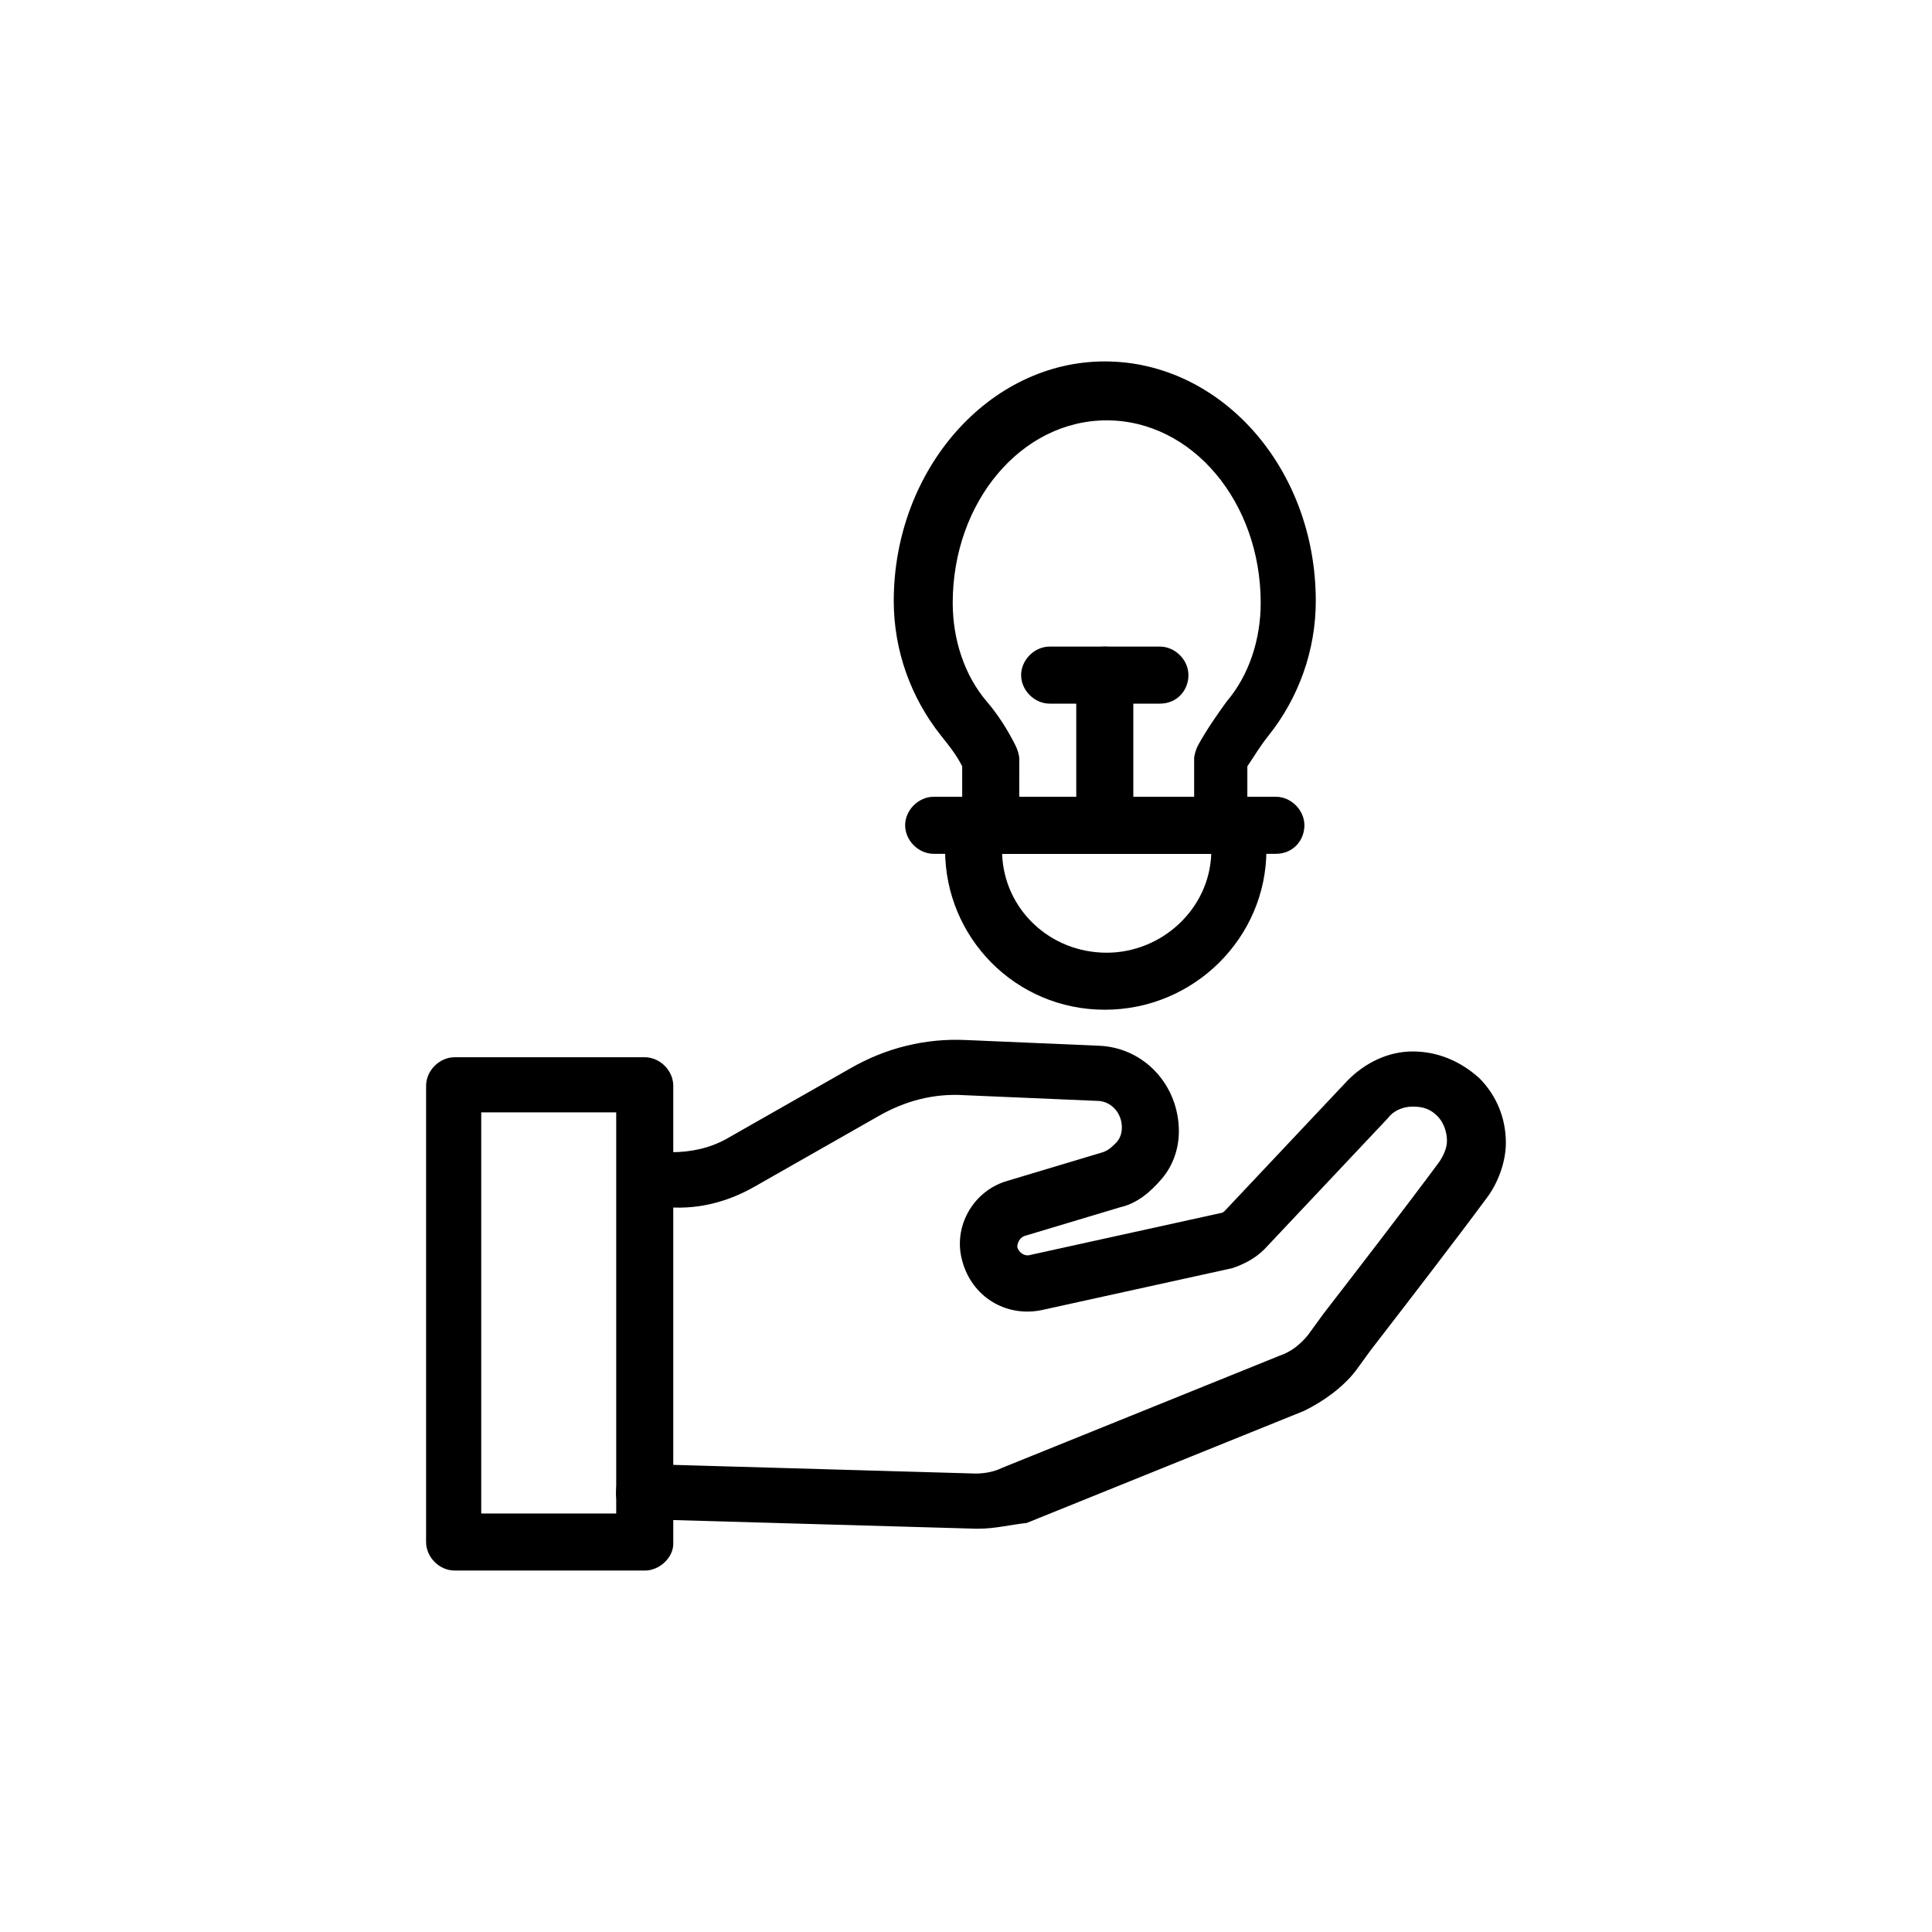
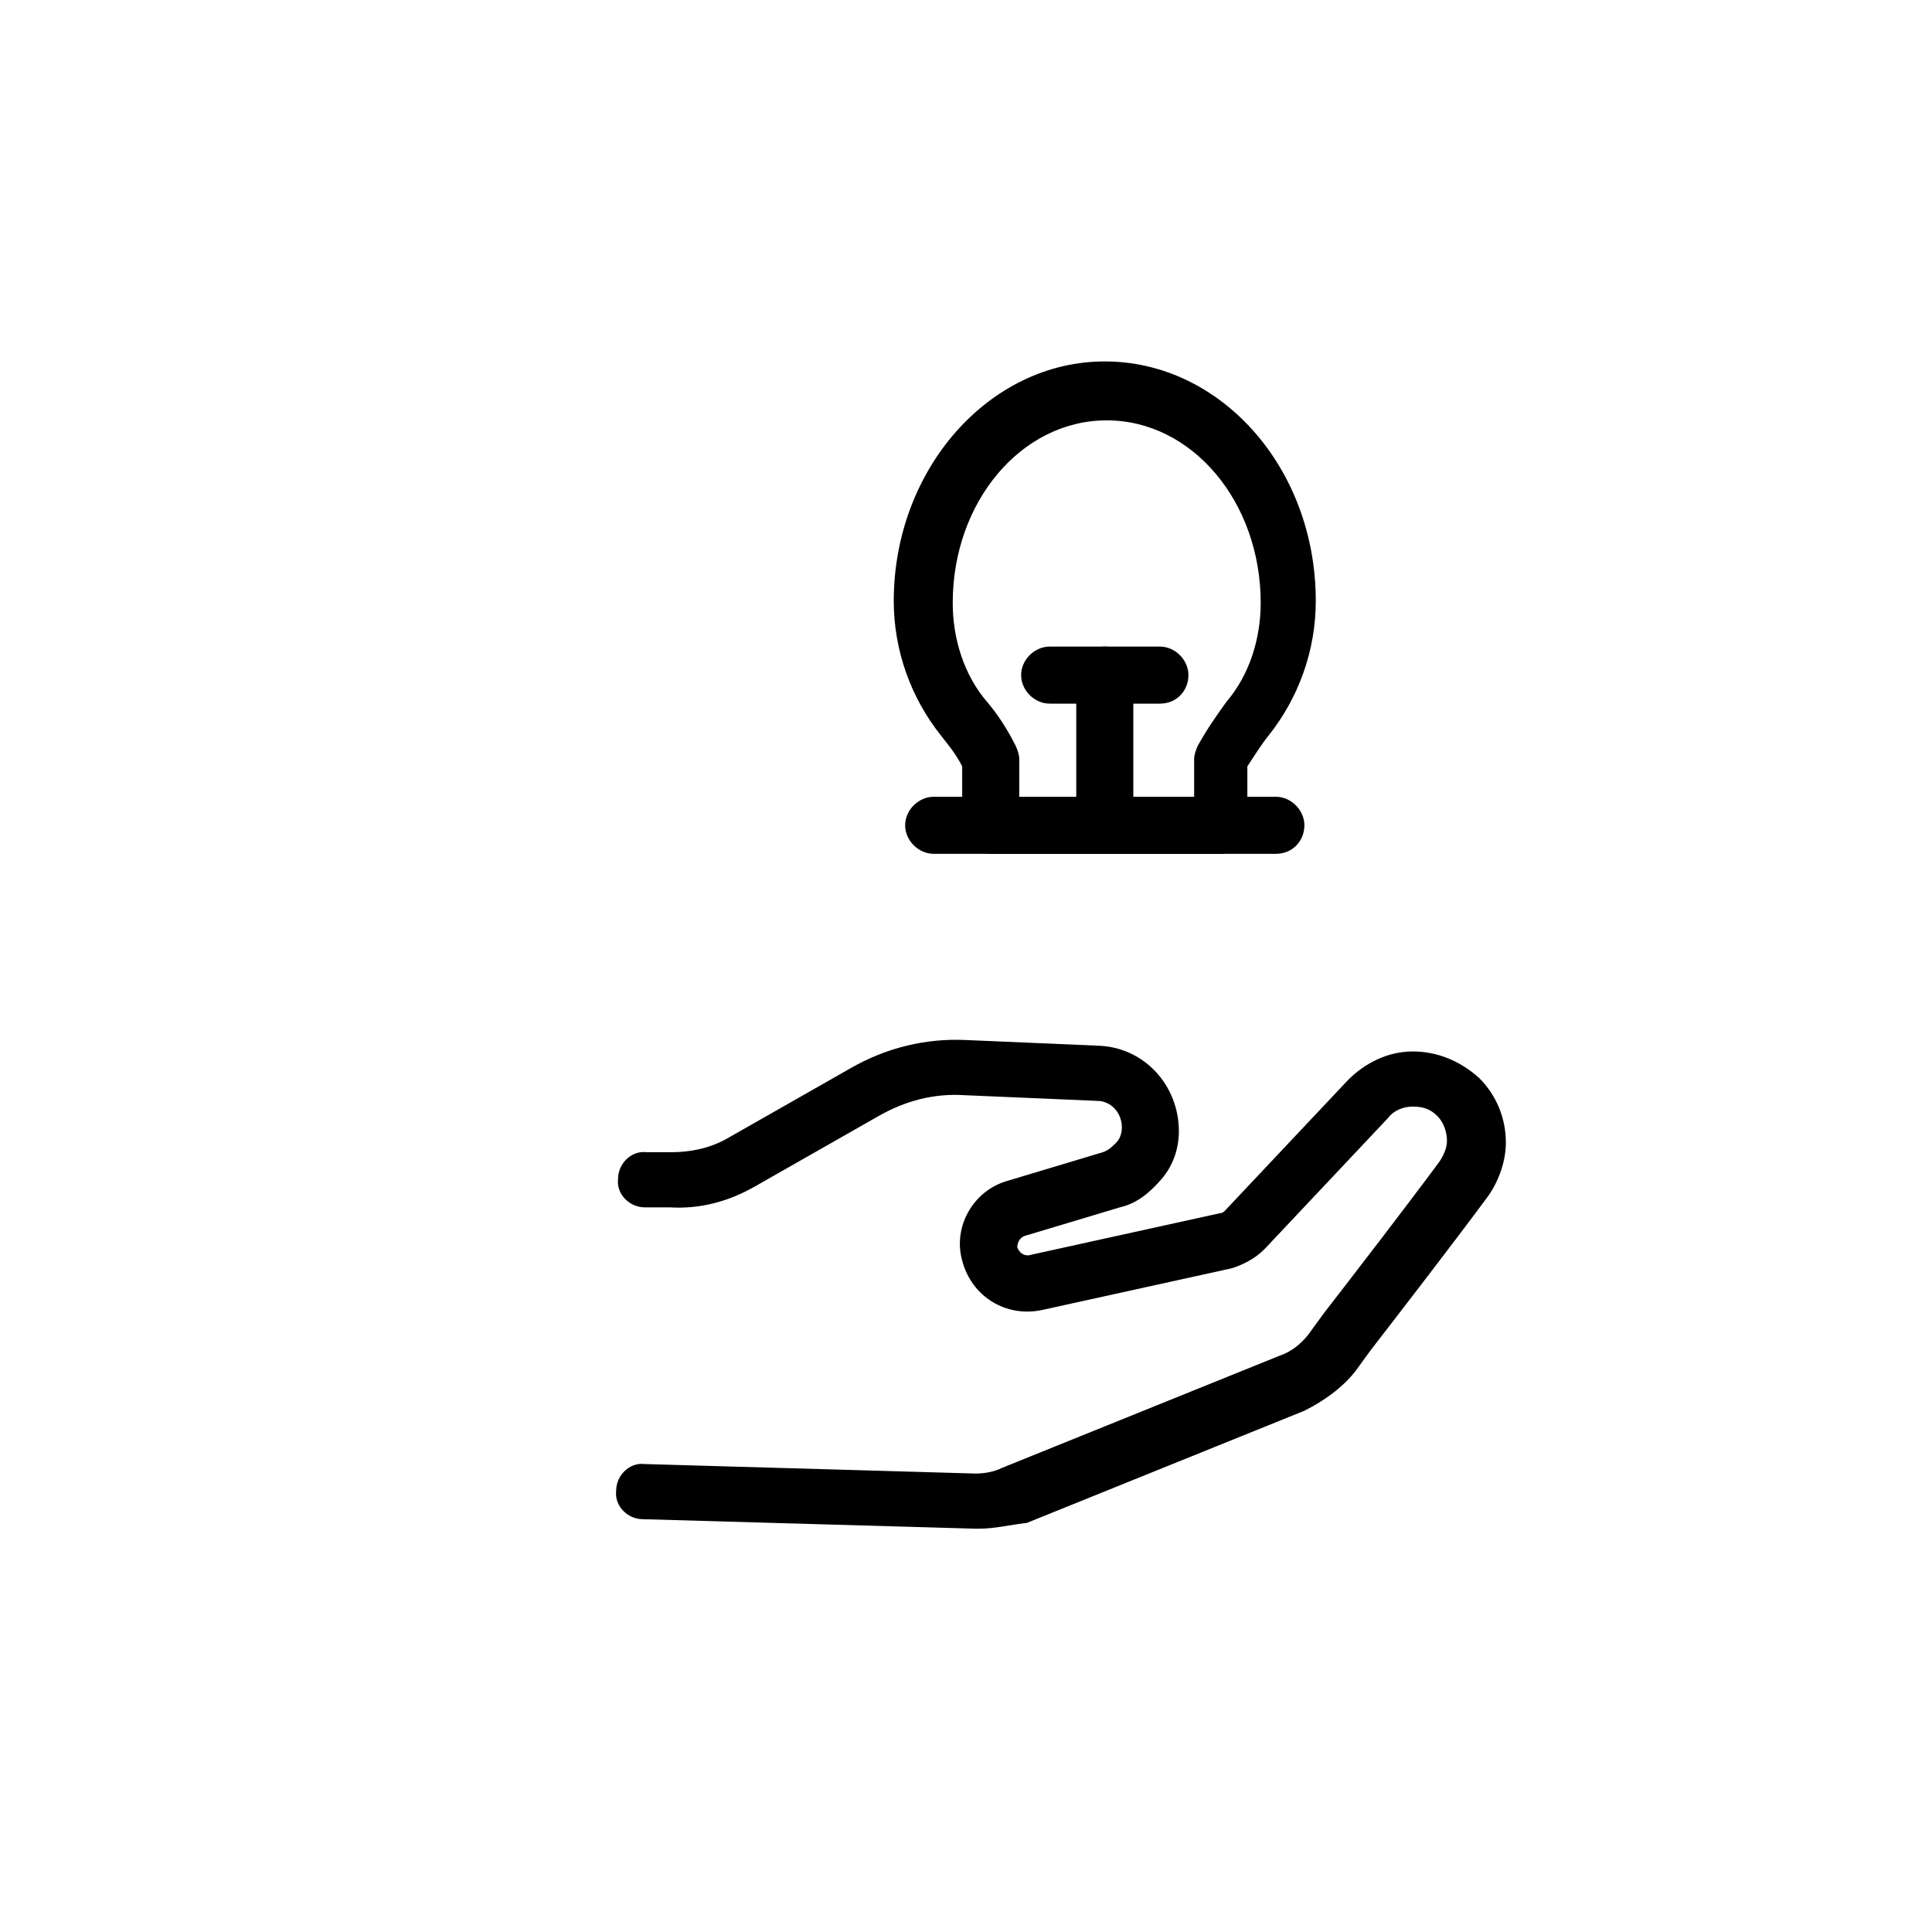
<svg xmlns="http://www.w3.org/2000/svg" fill="#000000" width="800px" height="800px" version="1.1" viewBox="144 144 512 512">
  <g>
    <path d="m467.51 370.27h-60.961c-4.031 0-7.559-3.527-7.559-7.559v-15.617c-1.512-3.023-3.527-5.543-5.543-8.062-8.062-10.078-12.594-22.672-12.594-35.77 0-34.762 25.191-63.48 55.922-63.48 30.73 0 55.922 28.215 55.922 63.48 0 13.098-4.535 25.695-12.594 35.77-2.016 2.519-3.527 5.039-5.543 8.062v15.617c0.508 4.031-3.019 7.559-7.051 7.559zm-53.402-15.113h46.352v-10.078c0-1.008 0.504-2.519 1.008-3.527 2.519-4.535 5.039-8.062 7.559-11.586 6.047-7.055 9.07-16.625 9.07-26.199 0-26.703-18.137-48.367-40.809-48.367s-40.809 21.664-40.809 48.367c0 9.574 3.023 19.145 9.07 26.199 3.023 3.527 5.543 7.559 7.559 11.586 0.504 1.008 1.008 2.519 1.008 3.527z" />
-     <path d="m436.78 411.59c-23.68 0-42.32-19.145-42.32-42.32v-6.047c0-4.031 3.527-7.559 7.559-7.559h70.031c4.031 0 7.559 3.527 7.559 7.559v6.047c-0.004 23.176-19.148 42.32-42.828 42.32zm-27.207-41.312c0.504 14.609 12.594 26.199 27.711 26.199 14.609 0 27.207-11.586 27.711-26.199z" />
    <path d="m482.12 370.27h-90.688c-4.031 0-7.559-3.527-7.559-7.559s3.527-7.559 7.559-7.559h90.688c4.031 0 7.559 3.527 7.559 7.559-0.004 4.031-3.027 7.559-7.559 7.559z" />
-     <path d="m436.78 370.27c-4.031 0-7.559-3.527-7.559-7.559v-39.801c0-4.031 3.527-7.559 7.559-7.559s7.559 3.527 7.559 7.559v39.801c-0.004 4.031-3.023 7.559-7.559 7.559z" />
+     <path d="m436.78 370.27c-4.031 0-7.559-3.527-7.559-7.559v-39.801c0-4.031 3.527-7.559 7.559-7.559s7.559 3.527 7.559 7.559v39.801z" />
    <path d="m451.39 330.47h-29.223c-4.031 0-7.559-3.527-7.559-7.559s3.527-7.559 7.559-7.559h29.223c4.031 0 7.559 3.527 7.559 7.559s-3.023 7.559-7.559 7.559z" />
    <path d="m403.52 549.12h-1.008l-88.164-2.519c-4.031 0-7.559-3.527-7.055-7.559 0-4.031 3.527-7.559 7.559-7.055l87.664 2.519c2.519 0 5.039-0.504 7.055-1.512l73.555-29.727c3.023-1.008 5.543-3.023 7.559-5.543l4.031-5.543c8.566-11.082 22.168-28.719 30.73-40.305 1.008-1.512 2.016-3.527 2.016-5.543 0-2.519-1.008-5.039-2.519-6.551-2.016-2.016-4.031-2.519-6.551-2.519s-5.039 1.008-6.551 3.023l-32.746 34.762c-2.519 2.519-5.543 4.031-8.566 5.039l-50.383 11.082c-9.574 2.016-18.641-3.527-21.16-13.098-2.519-9.07 3.023-18.641 12.09-21.16l25.191-7.559c1.512-0.504 2.519-1.512 3.527-2.519 1.008-1.008 1.512-2.519 1.512-4.031 0-4.031-3.023-7.055-6.551-7.055l-35.266-1.512c-8.062-0.504-15.617 1.512-22.672 5.543l-32.746 18.641c-7.055 4.031-14.609 6.047-22.672 5.543h-6.551c-4.031 0-7.559-3.527-7.055-7.559 0-4.031 3.527-7.559 7.559-7.055h6.551c5.039 0 10.078-1.008 14.609-3.527l32.746-18.641c9.574-5.543 20.152-8.062 30.73-7.559l35.266 1.512c12.09 0.504 21.16 10.578 21.16 22.672 0 4.535-1.512 9.07-4.535 12.594-3.023 3.527-6.551 6.551-11.082 7.559l-25.191 7.559c-1.512 0.504-2.016 2.016-2.016 3.023 0.504 1.512 2.016 2.519 3.527 2.016l50.383-11.082c0.504 0 1.008-0.504 1.008-0.504l32.746-34.762c4.535-4.535 10.578-7.559 17.129-7.559s12.594 2.519 17.633 7.055c4.535 4.535 7.055 10.578 7.055 17.129 0 5.039-2.016 10.578-5.039 14.609-8.566 11.586-22.168 29.223-30.73 40.305l-4.031 5.543c-3.527 4.535-8.566 8.062-13.602 10.578l-73.555 29.727c-4.531 0.516-8.562 1.523-12.594 1.523z" />
-     <path d="m314.86 560.21h-50.383c-4.031 0-7.559-3.527-7.559-7.559l0.004-120.91c0-4.031 3.527-7.559 7.559-7.559h50.383c4.031 0 7.559 3.527 7.559 7.559v121.42c-0.008 3.527-3.531 7.055-7.562 7.055zm-43.328-15.117h35.77v-106.3h-35.77z" />
  </g>
</svg>